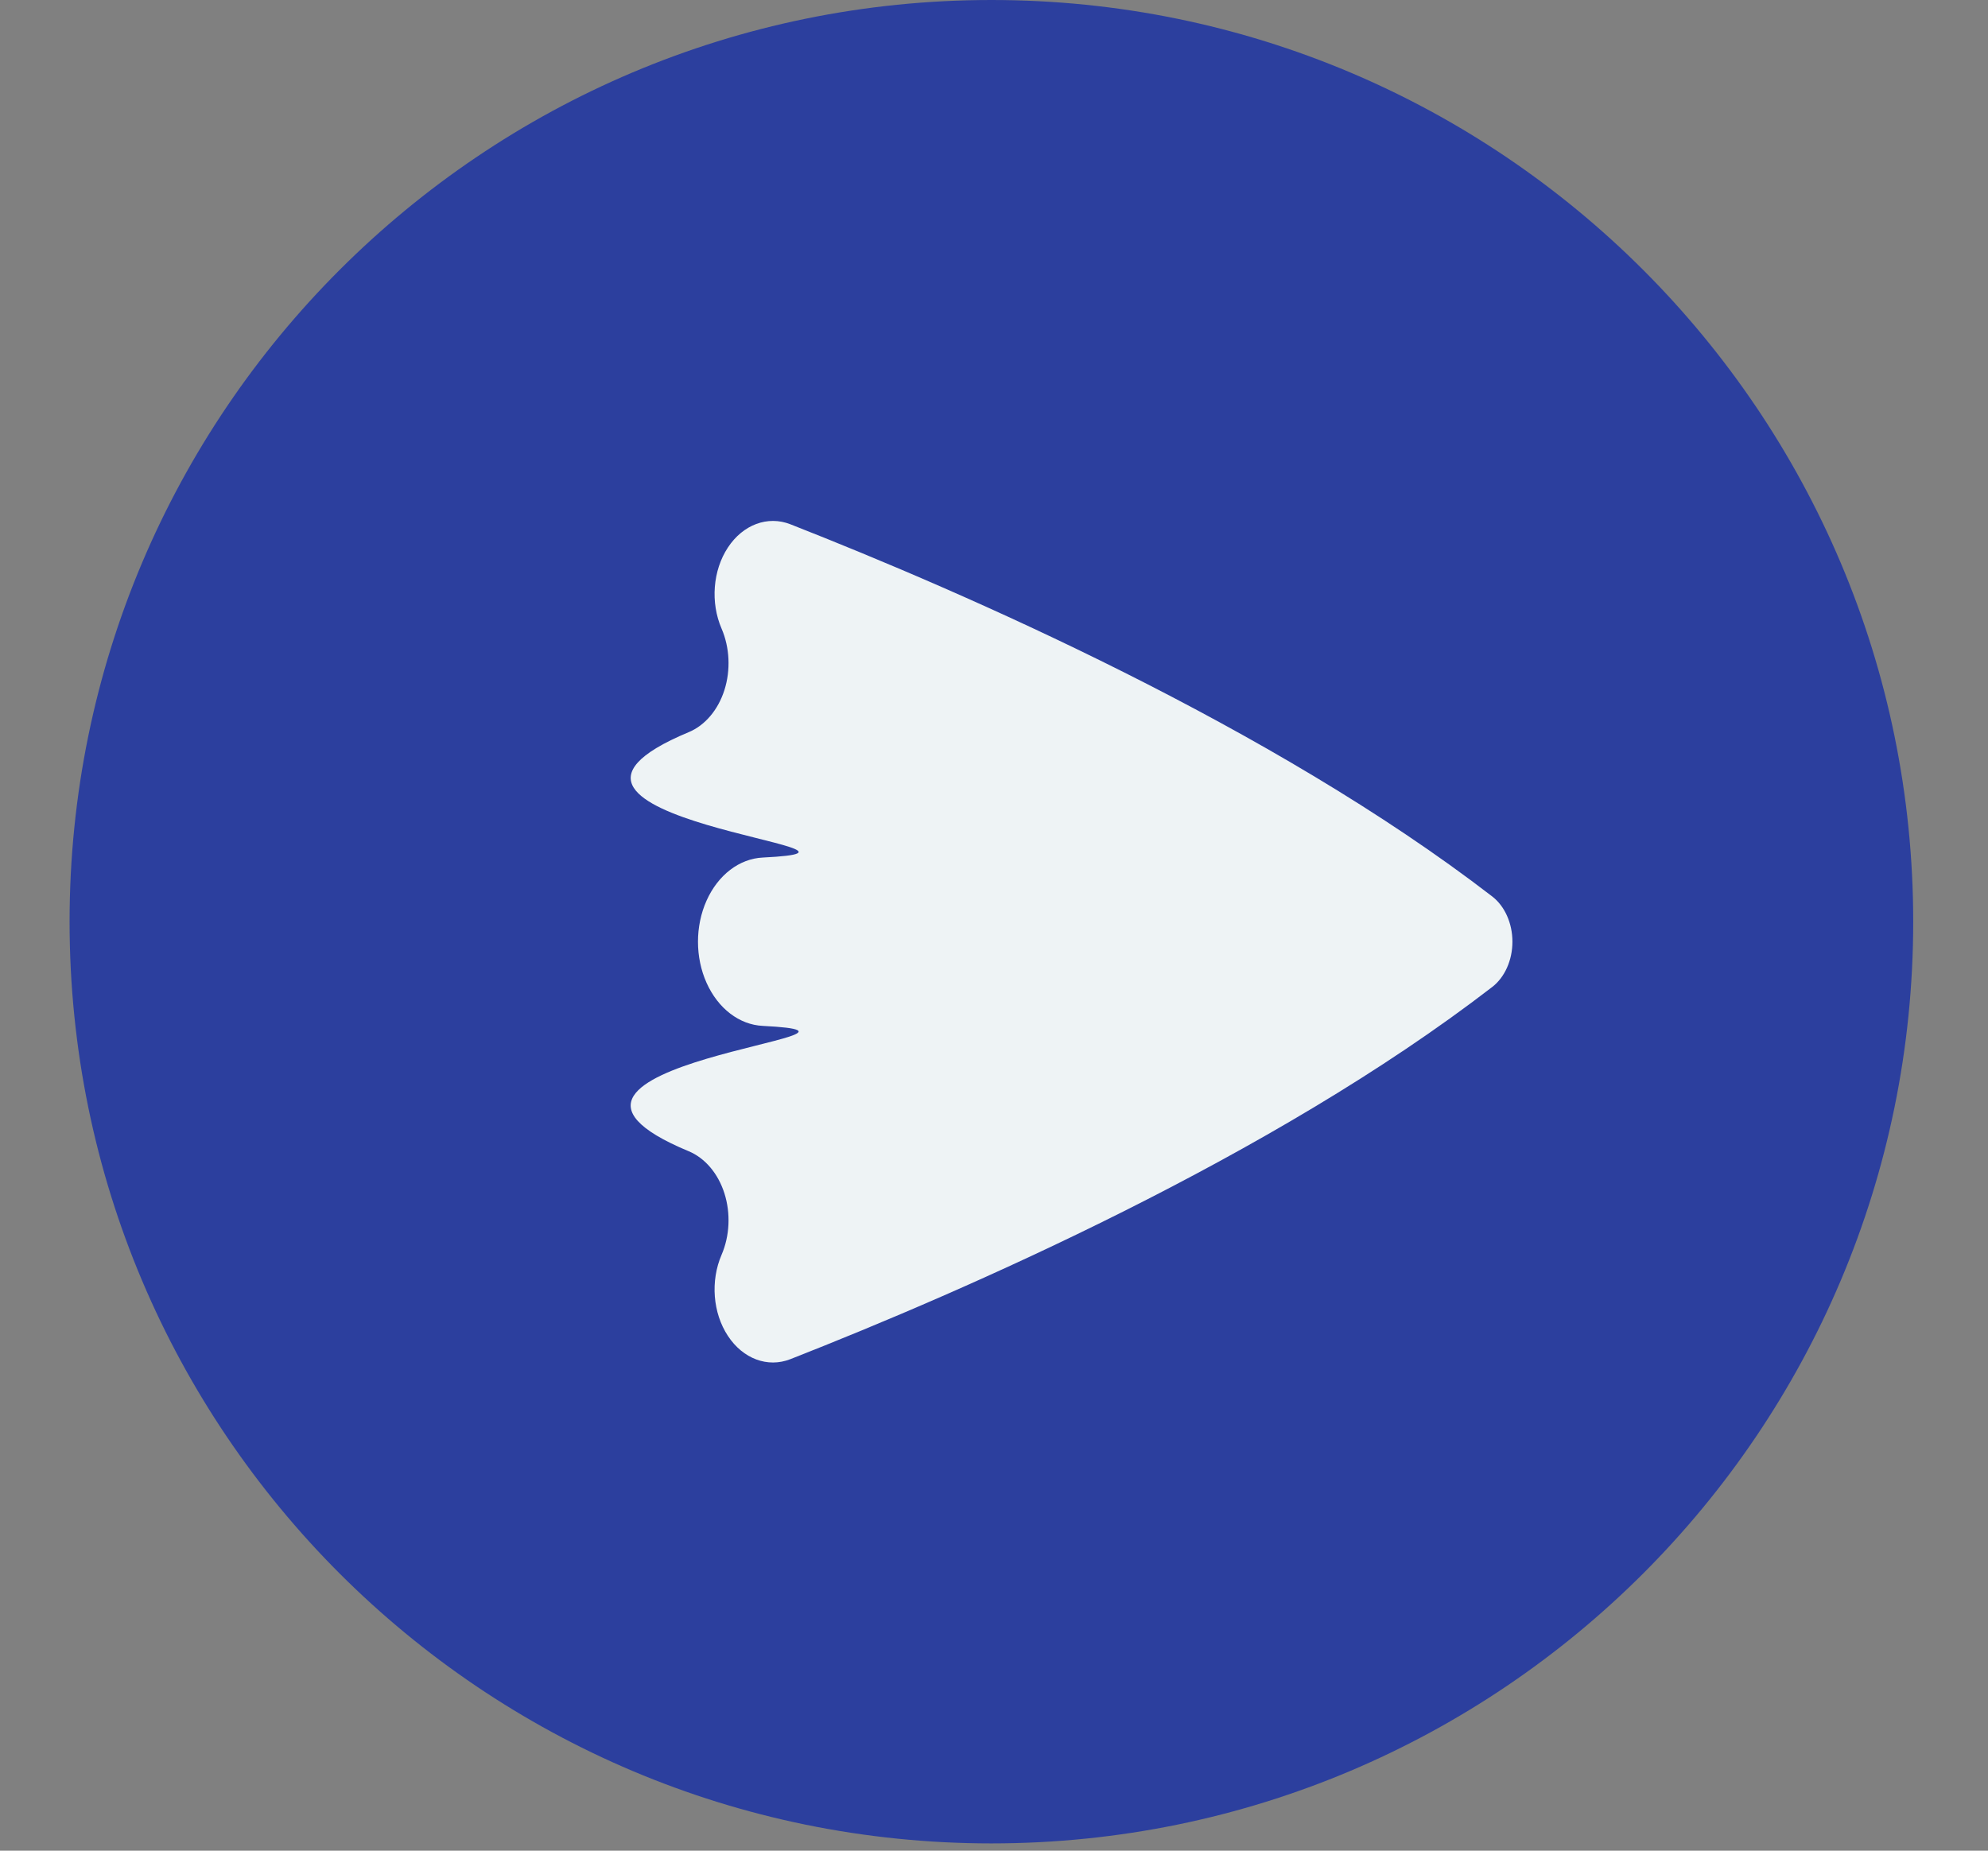
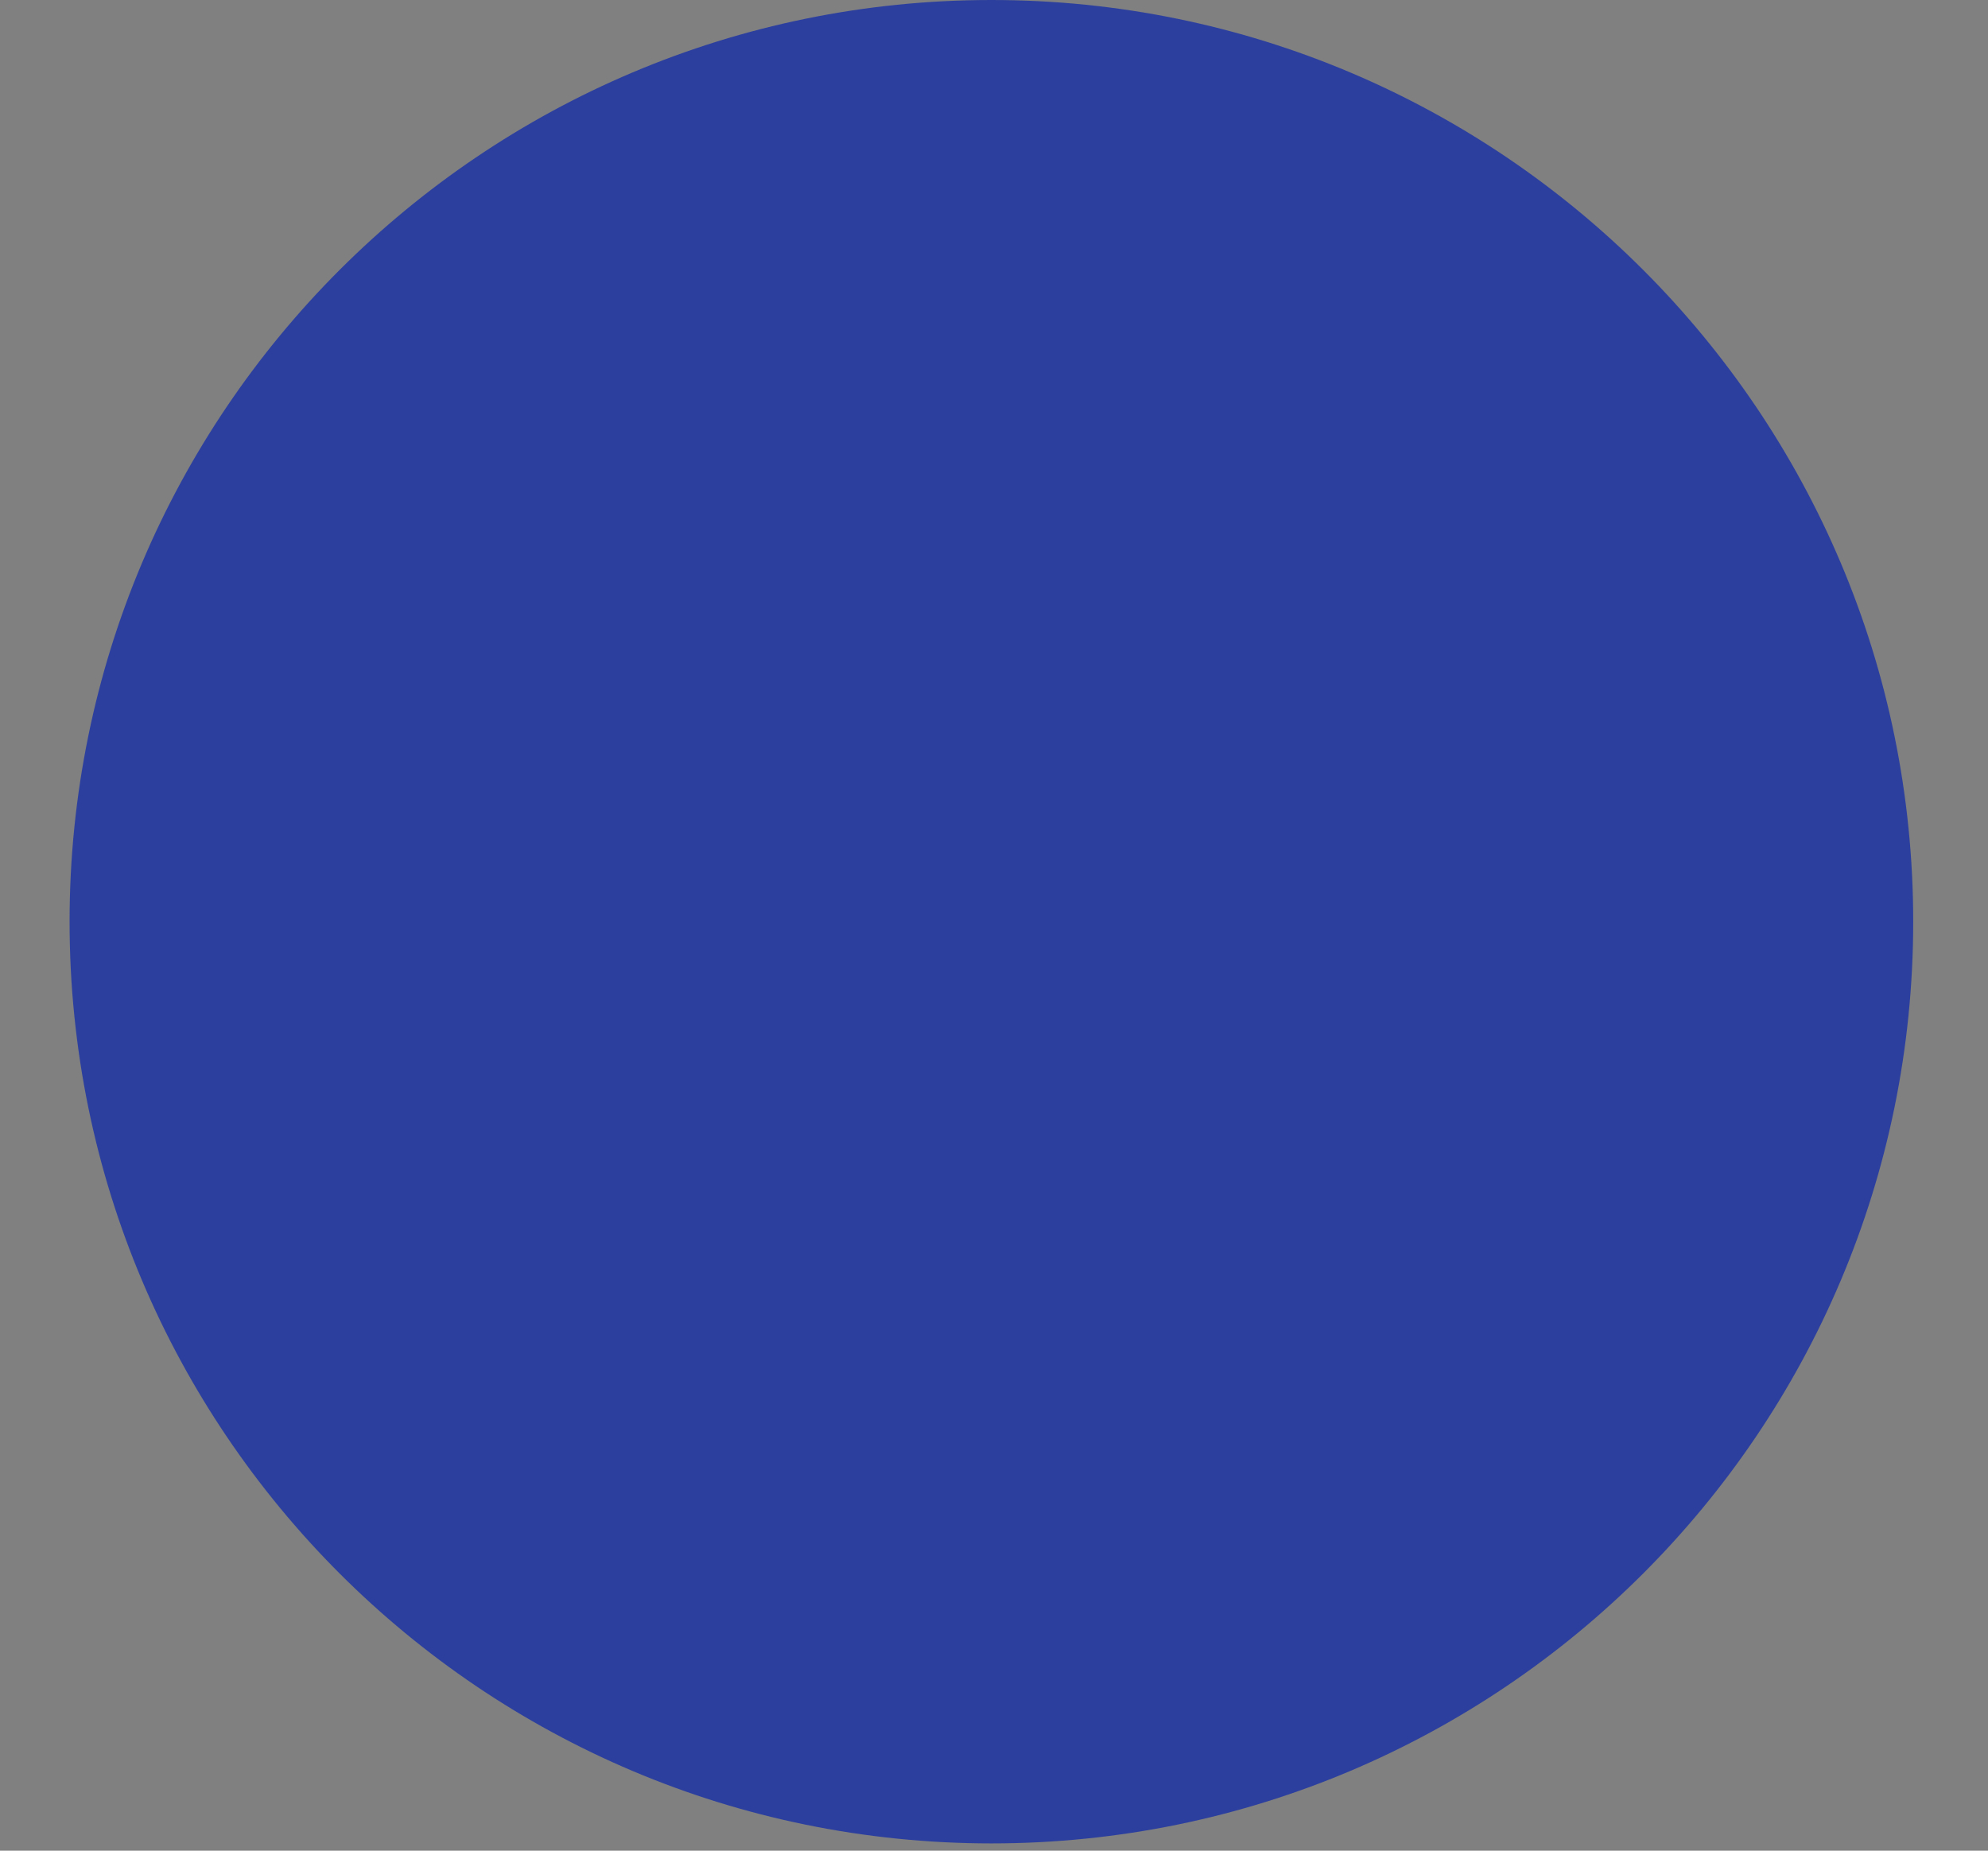
<svg xmlns="http://www.w3.org/2000/svg" width="58" height="54" viewBox="0 0 58 54" fill="none">
  <rect x="0" y="0" width="58" height="54" fill="#808080" stroke="none" />
  <path d="M28.924 53.788C43.778 53.788 55.818 41.747 55.818 26.894C55.818 12.041 43.778 0 28.924 0C14.071 0 2.03 12.041 2.03 26.894C2.03 41.747 14.071 53.788 28.924 53.788Z" fill="#2C3F9E" />
-   <path d="M43.534 28.8C43.901 28.518 44.125 28.017 44.125 27.478C44.125 26.939 43.901 26.438 43.534 26.156C37.102 21.2 28.147 17.295 23.058 15.297C22.397 15.039 21.677 15.307 21.237 15.975C20.796 16.644 20.723 17.58 21.052 18.342C21.29 18.894 21.32 19.55 21.136 20.132C20.951 20.715 20.569 21.166 20.094 21.363C13.925 23.933 26.956 24.789 22.255 25.022C21.571 25.054 20.95 25.529 20.615 26.276C20.28 27.023 20.28 27.934 20.615 28.68C20.95 29.427 21.571 29.902 22.255 29.934C26.953 30.173 13.924 31.028 20.094 33.592C20.569 33.79 20.951 34.24 21.136 34.823C21.32 35.406 21.29 36.061 21.052 36.613C20.723 37.376 20.796 38.312 21.237 38.98C21.677 39.649 22.397 39.917 23.058 39.659C28.147 37.662 37.106 33.757 43.534 28.8Z" fill="#EEF3F5" />
</svg>